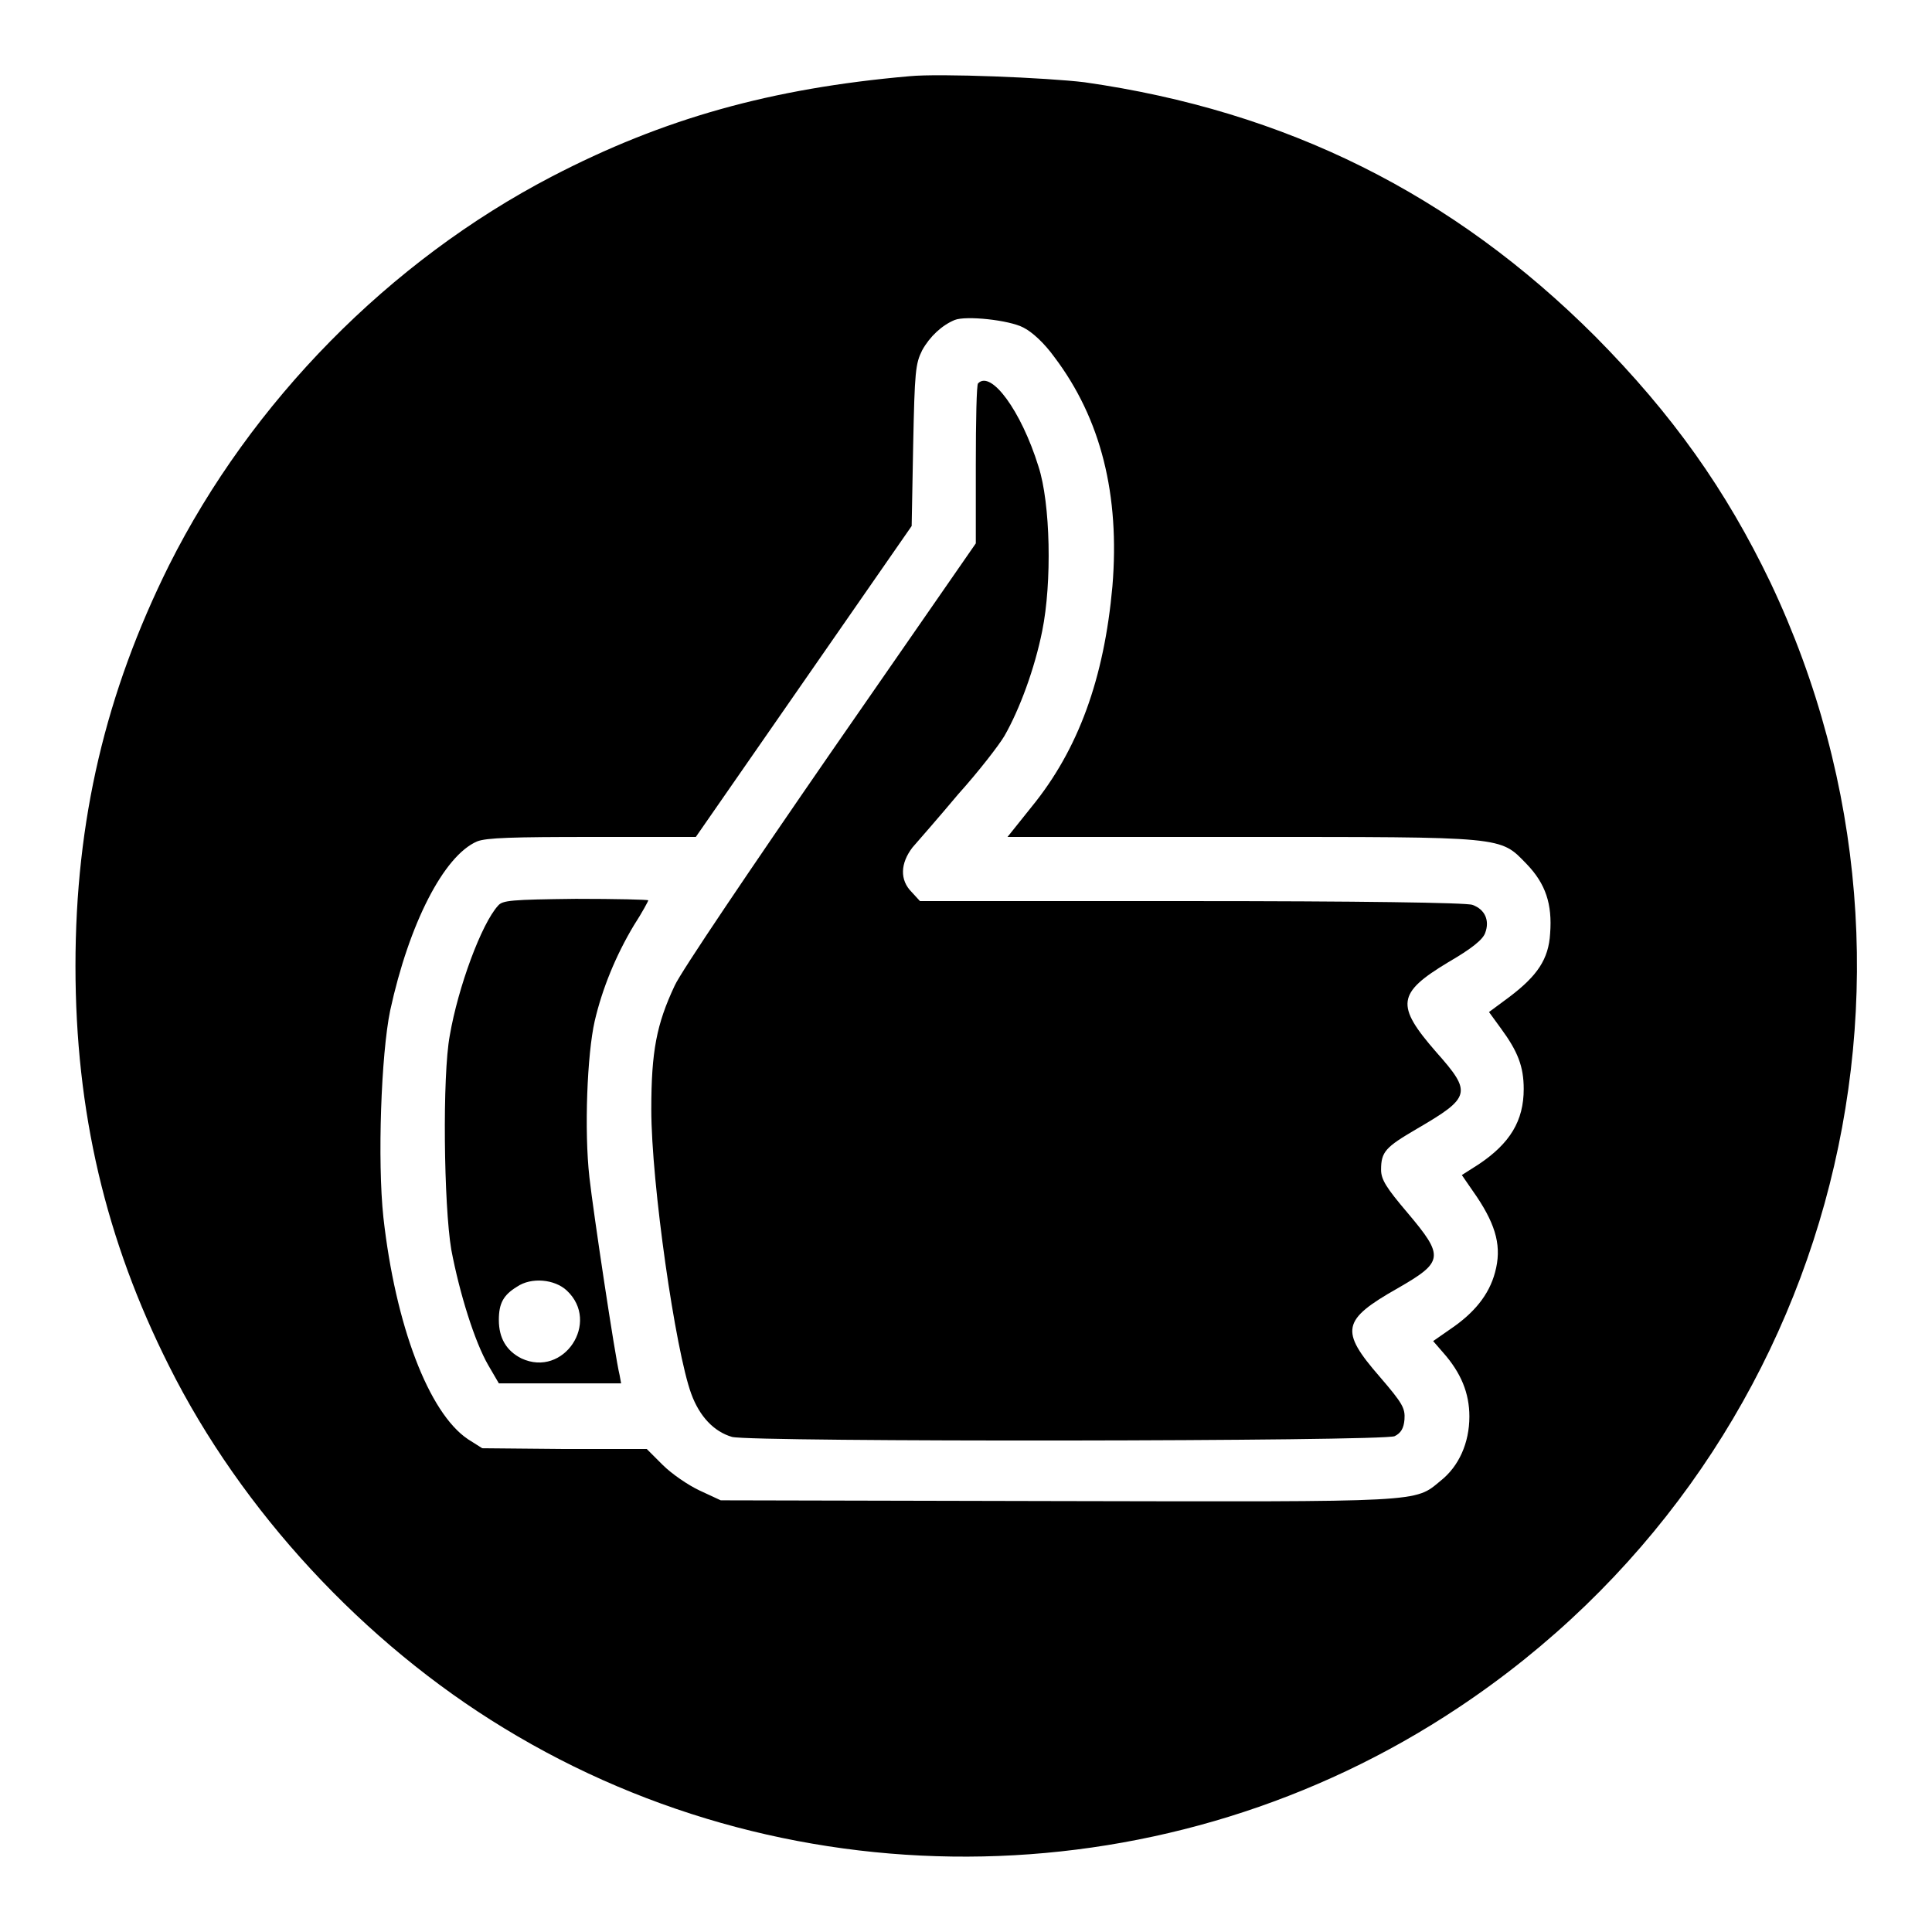
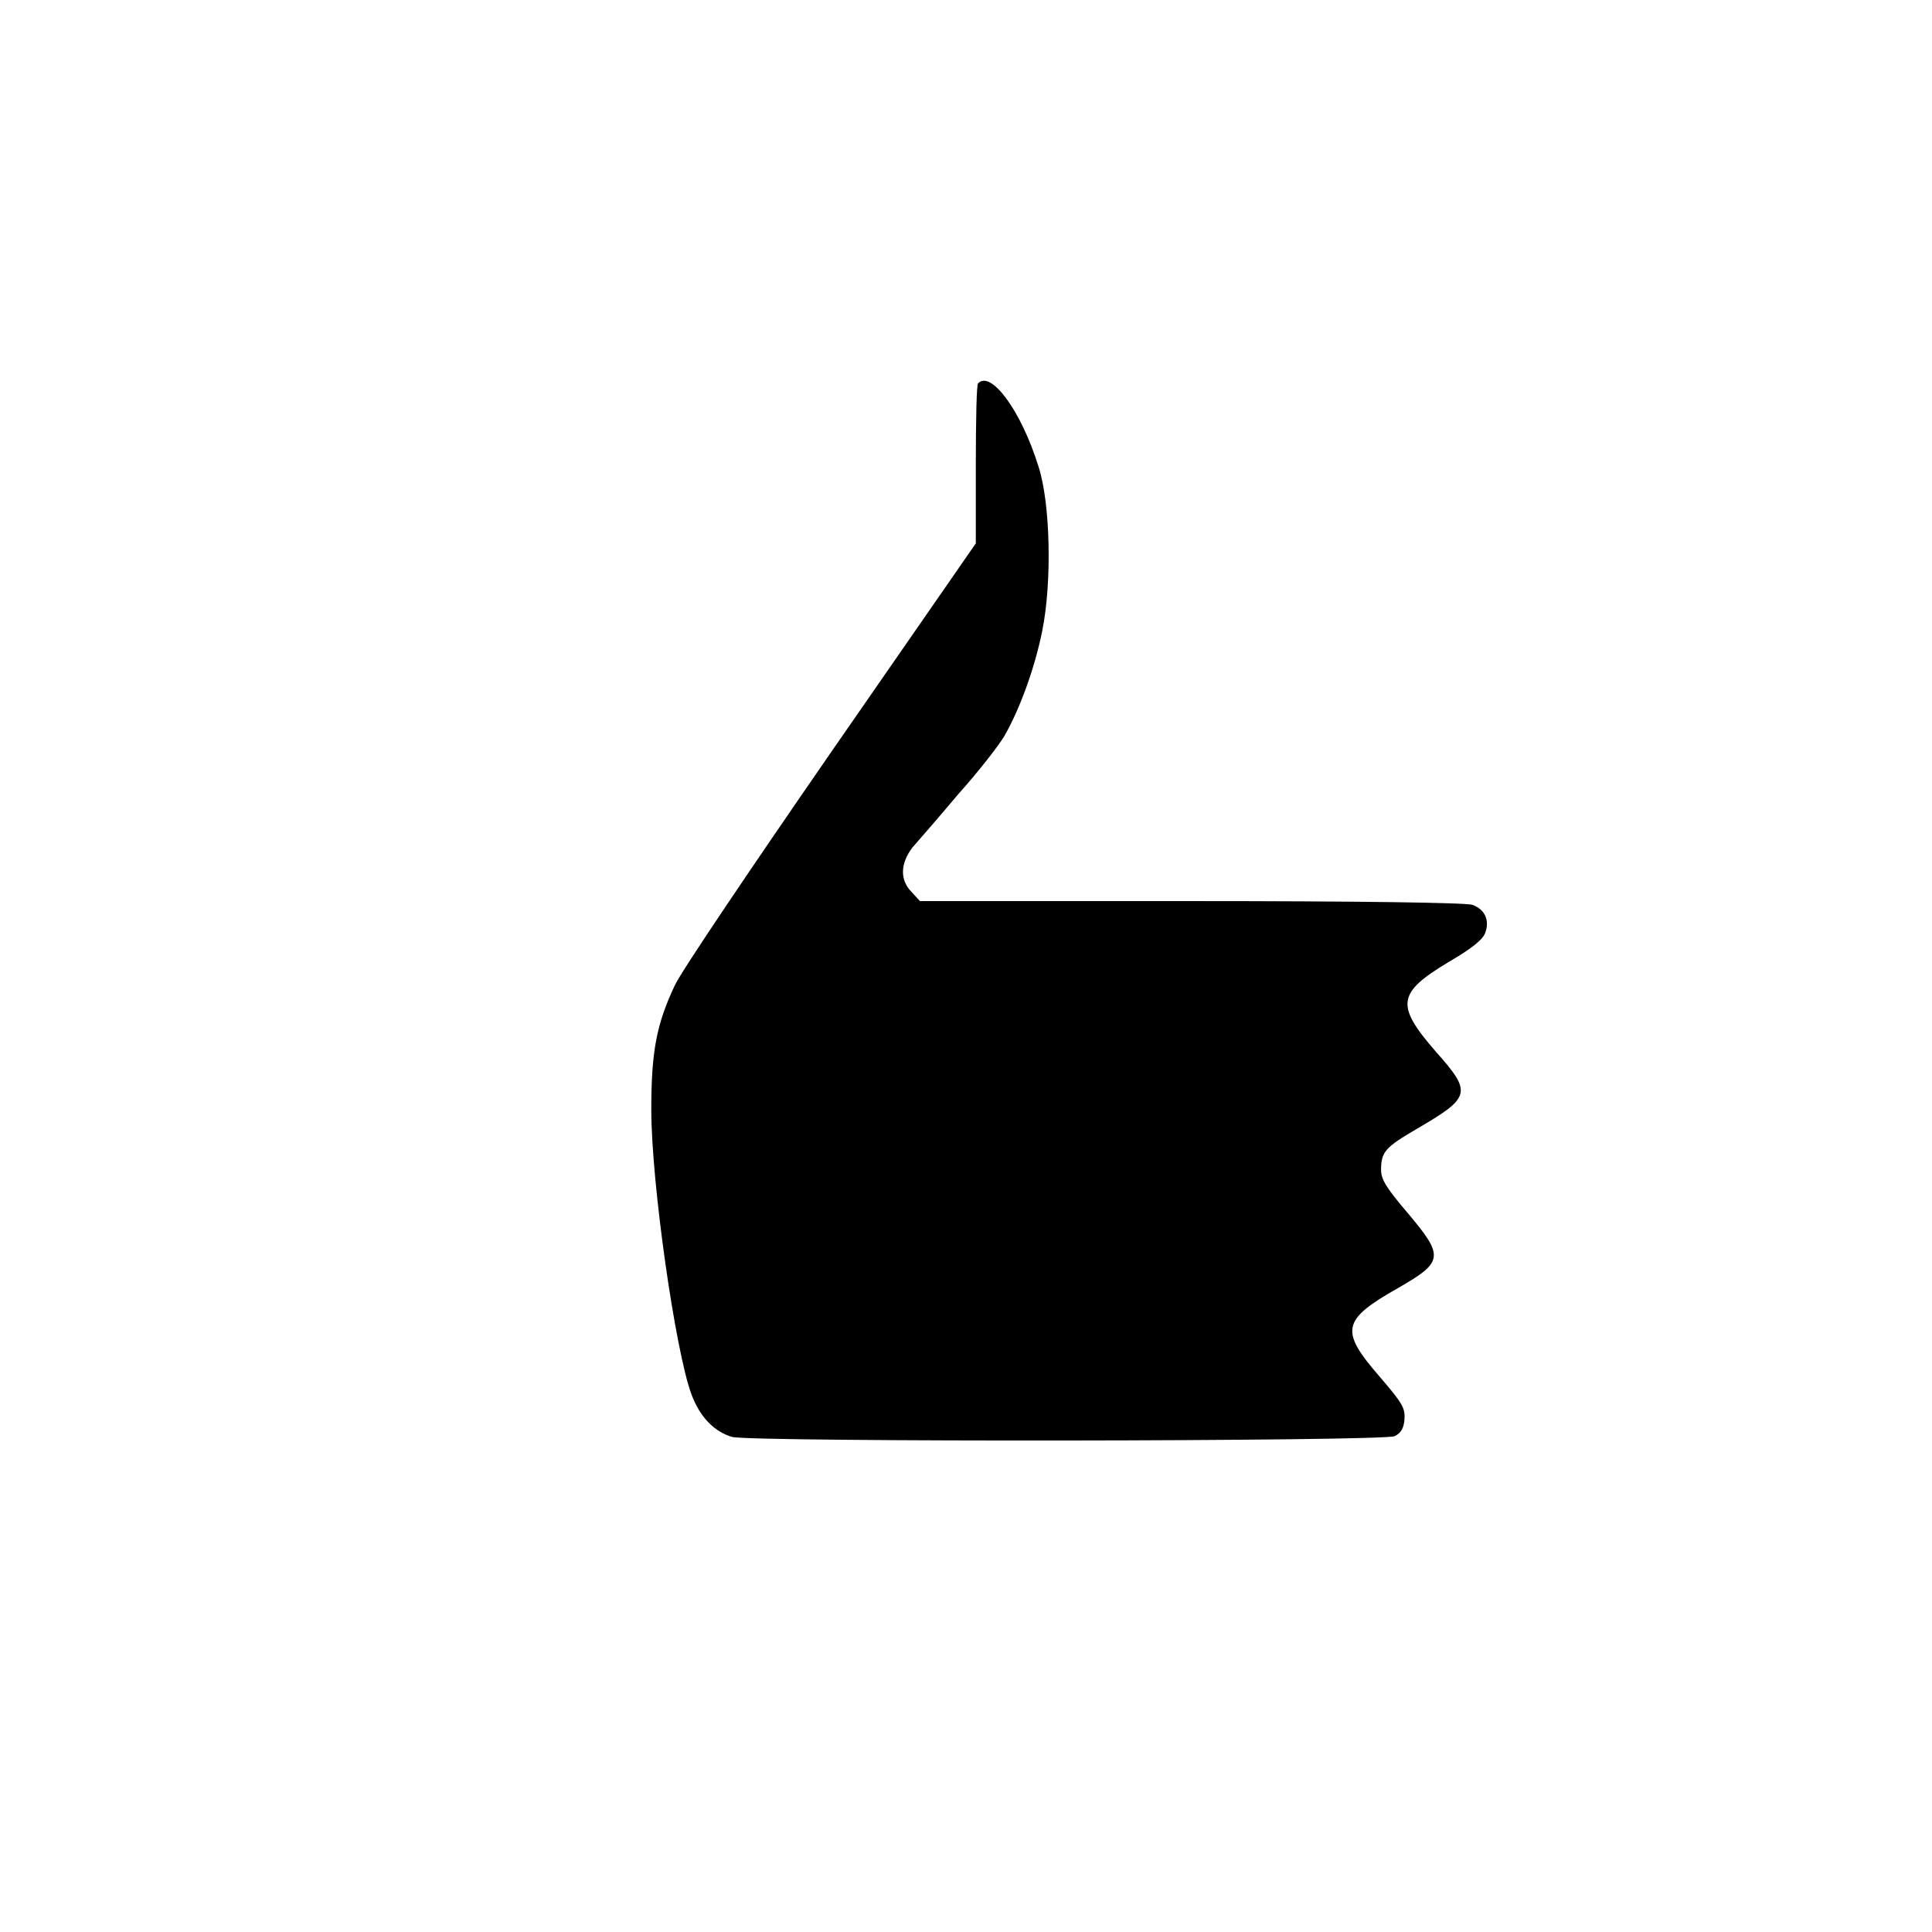
<svg xmlns="http://www.w3.org/2000/svg" version="1.1" x="0px" y="0px" viewBox="0 0 256 256" enable-background="new 0 0 256 256" xml:space="preserve">
  <g>
    <g>
      <g>
-         <path fill="#000000" d="M120.5,10.1c-18.3,1.6-32.6,5.6-47.4,13.3C51.6,34.6,33.3,53.2,22.4,74.9C14,91.8,10,108.7,10,128c0,19.3,4,36.3,12.4,53c9.6,19.2,25.8,36.7,44.4,48c38.7,23.6,88.4,22.6,126.4-2.7c49.1-32.6,66.6-95.9,41.4-149.1c-5.9-12.3-13-22.3-23.2-32.6c-18.9-18.9-41-29.9-67.7-33.7C138.8,10.3,124.5,9.7,120.5,10.1z M135.6,43.4c1.2,0.6,2.8,2.1,4.1,3.9c6.2,8.2,8.7,18.3,7.7,30.4c-1.1,12.2-4.5,21.6-10.7,29.2l-3.2,4h30.8c35.4,0,34.4-0.1,38,3.6c2.5,2.6,3.4,5.3,3.1,9.2c-0.2,3.4-1.7,5.6-5.4,8.4l-2.7,2l1.6,2.2c2.2,3,3,5,3,8c0,4.2-1.8,7.2-6,10l-2.2,1.4l2,2.9c2.6,3.9,3.3,6.7,2.4,10c-0.8,3-2.8,5.4-5.9,7.5l-2.3,1.6l1.3,1.5c2.4,2.7,3.5,5.4,3.5,8.5c0,3.5-1.4,6.6-3.8,8.5c-3.5,2.9-2,2.8-50.9,2.7l-44.5-0.1l-2.8-1.3c-1.5-0.7-3.7-2.2-4.9-3.4l-2.1-2.1L74.7,192l-10.8-0.1l-1.9-1.2c-5.2-3.5-9.6-15.1-11.2-29.4c-0.8-7.5-0.3-21.6,0.9-27.4c2.5-11.5,7.1-20.5,11.5-22.4c1.2-0.5,4.8-0.6,15.2-0.6l13.8,0l14.3-20.6l14.3-20.6L121,59c0.2-9.8,0.3-10.8,1.2-12.6c1-1.8,2.6-3.3,4.3-4C128,41.8,133.7,42.4,135.6,43.4z" />
        <path fill="#000000" d="M129.6,50.8c-0.2,0.1-0.3,5-0.3,10.8V72l-19.2,27.7c-10.5,15.2-19.9,29.1-20.7,30.9c-2.4,5.1-3.1,8.7-3.1,16.4c0,9.8,3.2,32,5.3,37.7c1.1,3,3,5,5.4,5.7c2.7,0.7,86.3,0.6,87.8-0.1c0.8-0.4,1.2-1,1.3-2.2c0.1-1.5-0.2-2.1-3.3-5.7c-5.3-6.1-5-7.5,2.4-11.7c6.1-3.5,6.2-4.2,1.3-10c-2.8-3.3-3.5-4.4-3.5-5.7c0-2.4,0.6-3,4.7-5.4c7.2-4.2,7.4-4.8,2.6-10.2c-5.4-6.2-5.2-7.8,1.6-11.9c3.1-1.8,4.6-3,4.9-3.9c0.6-1.6,0-3.1-1.7-3.7c-0.7-0.3-15.5-0.5-37.2-0.5h-36l-1.1-1.2c-1.6-1.6-1.5-3.8,0.1-5.9c0.7-0.8,3.5-4,6.1-7.1c2.7-3,5.4-6.5,6.1-7.7c2-3.5,4-8.9,5-13.9c1.3-6.4,1.1-16.9-0.5-21.8C135.3,54.4,131.3,49,129.6,50.8z" />
-         <path fill="#000000" d="M66,120c-2.2,2.4-5.3,10.8-6.4,17.2c-1,5.3-0.8,22.5,0.2,28.4c1.1,5.8,3.1,12.2,4.9,15.3l1.4,2.4h8.1h8.1l-0.2-1.1c-0.6-2.4-3.5-21.7-4-26.2c-0.7-6.2-0.3-16.3,0.7-20.7c1-4.3,2.8-8.7,5.2-12.7c1.1-1.7,1.9-3.2,1.9-3.3s-4.3-0.2-9.6-0.2C67.7,119.2,66.6,119.3,66,120z M75.1,171c4.5,4.2-0.4,11.6-6,9c-2-1-3-2.7-3-5.1c0-2.2,0.6-3.3,2.4-4.4C70.4,169.2,73.5,169.5,75.1,171z" />
      </g>
    </g>
  </g>
</svg>